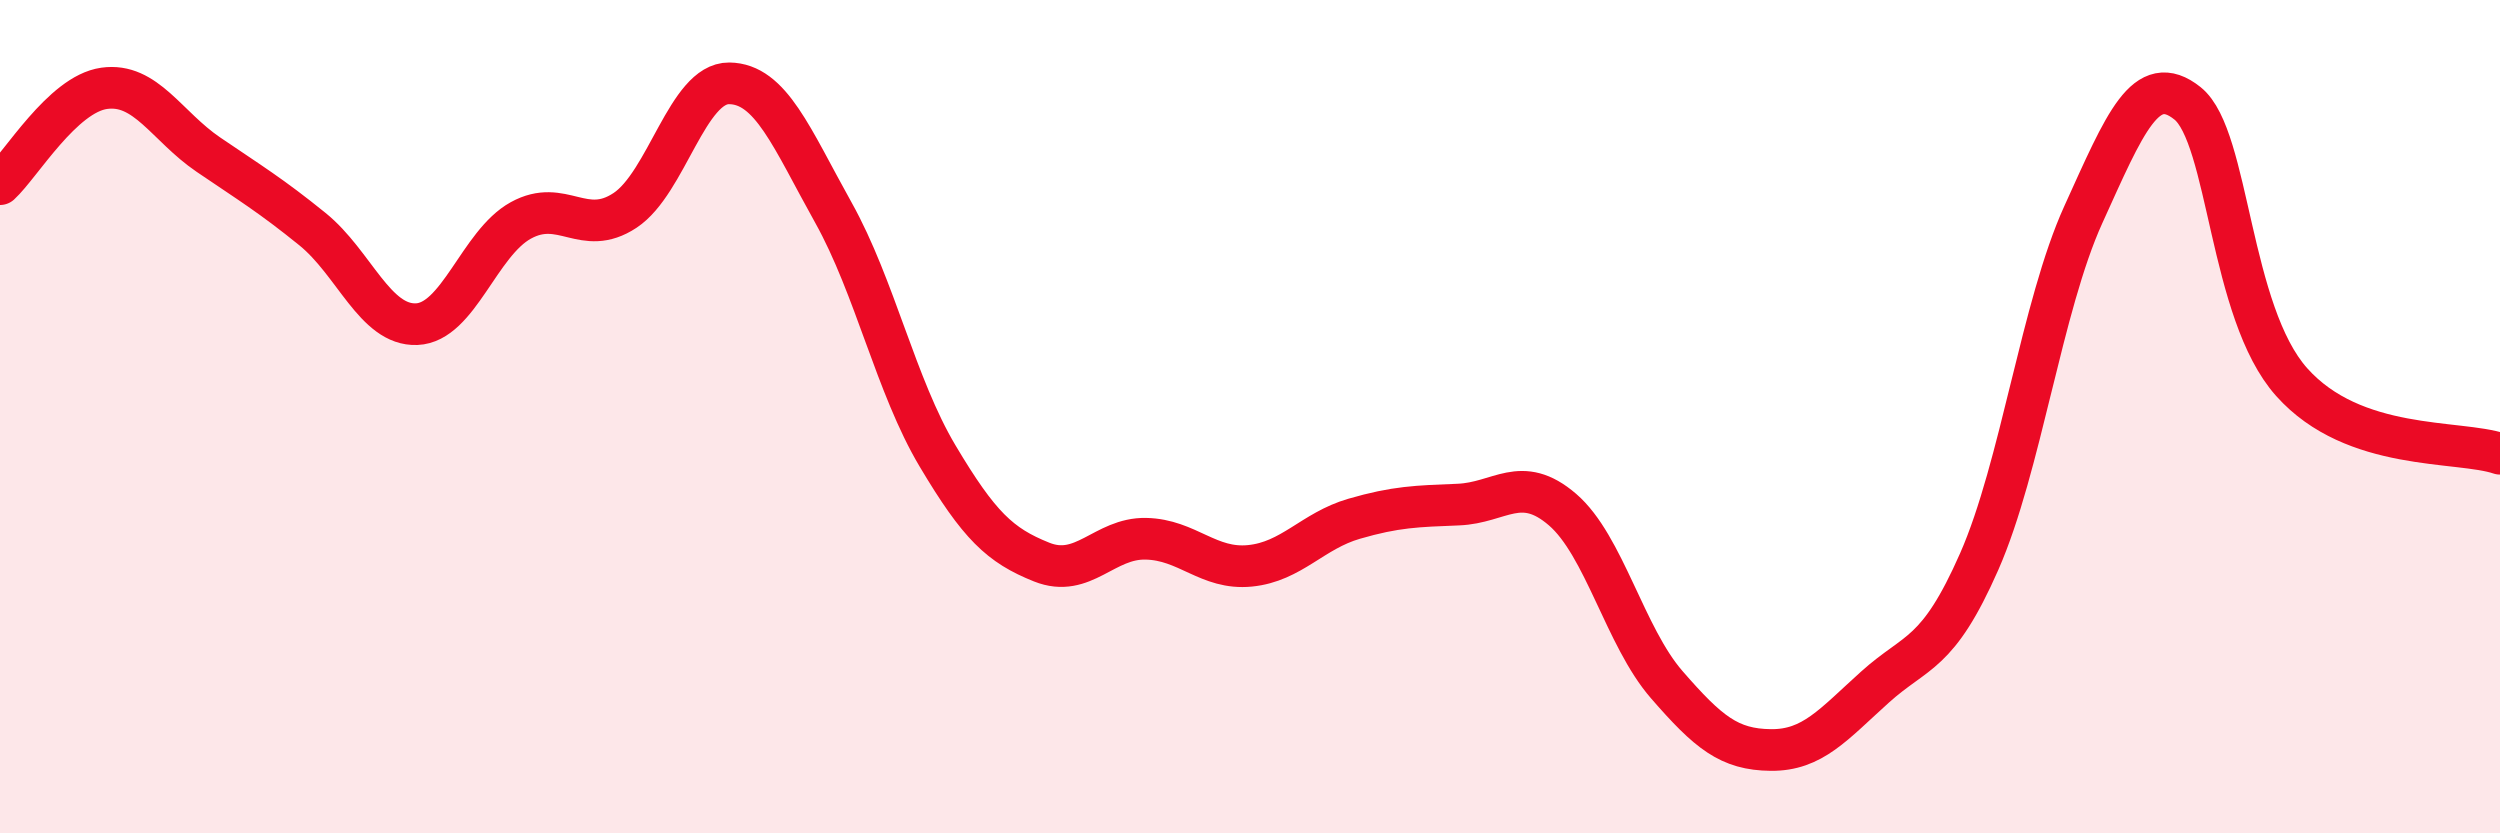
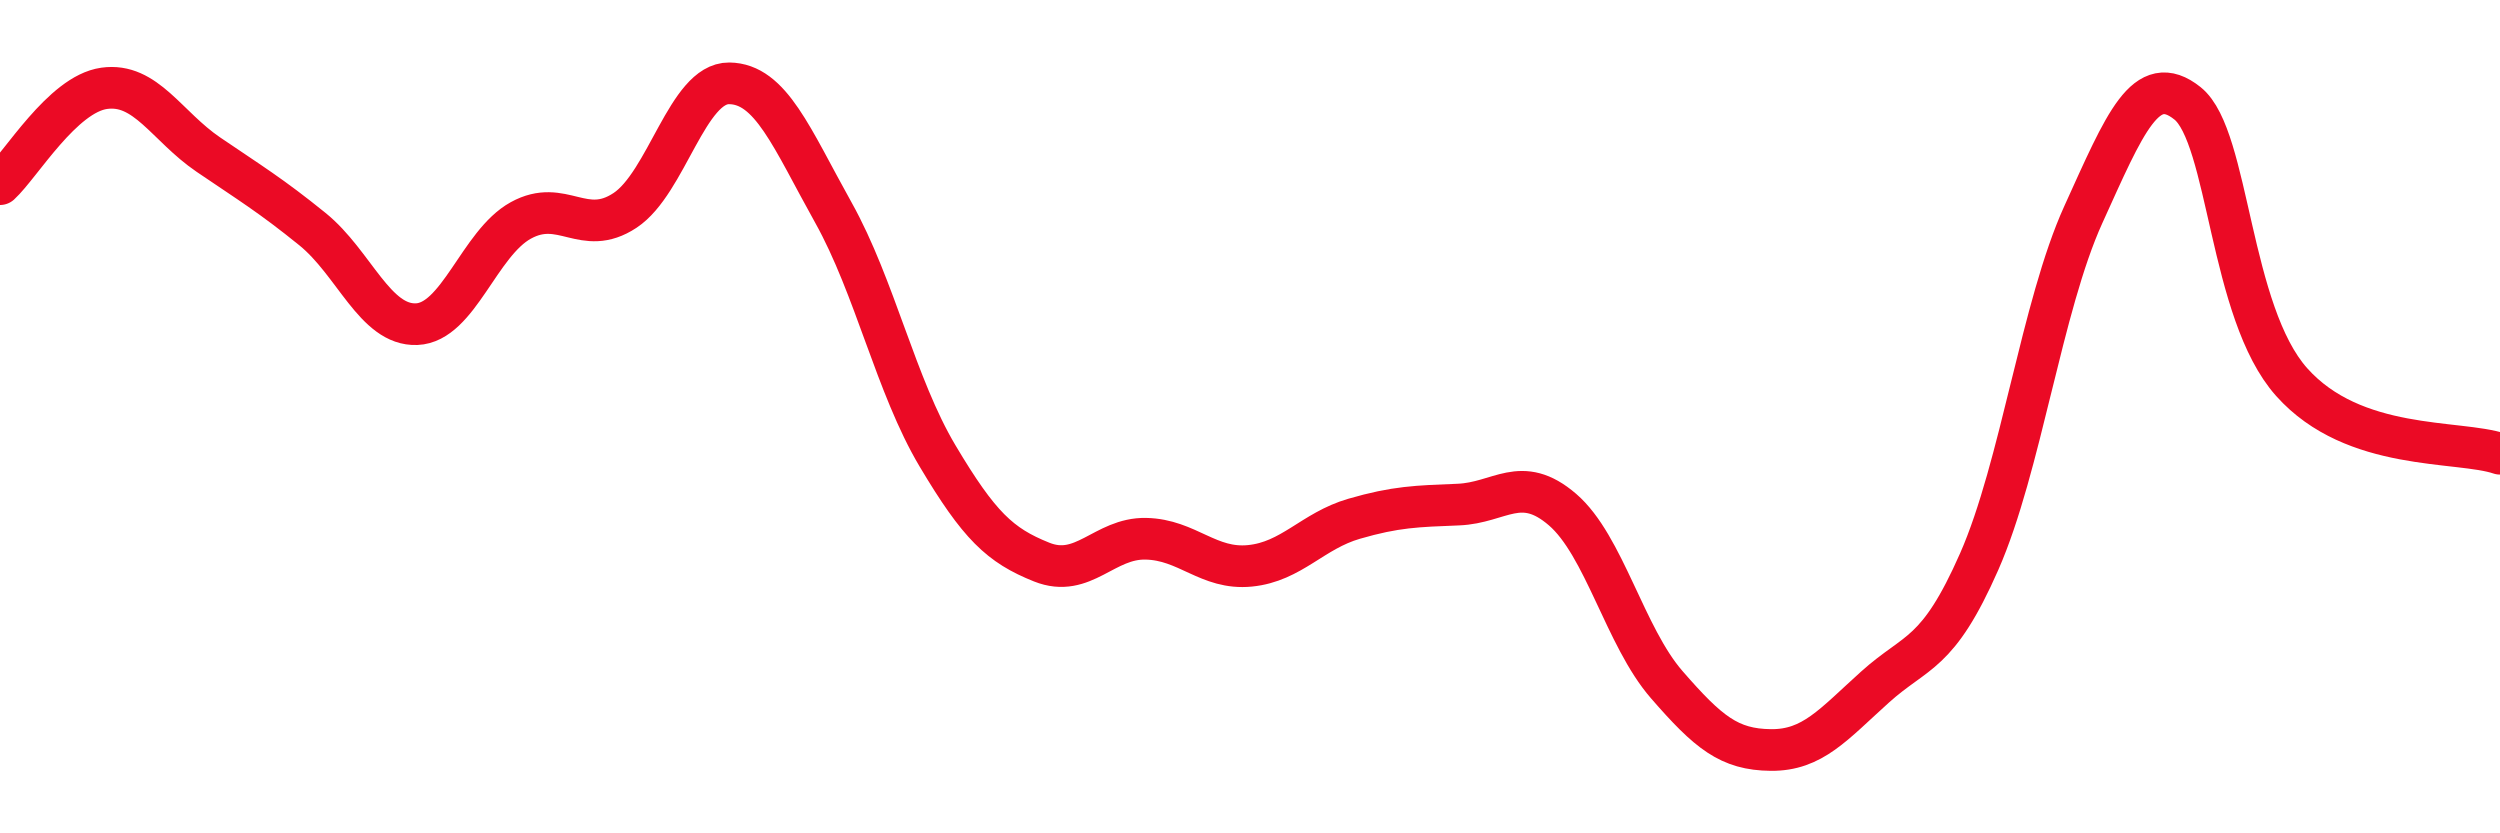
<svg xmlns="http://www.w3.org/2000/svg" width="60" height="20" viewBox="0 0 60 20">
-   <path d="M 0,4.42 C 0.5,3.96 1.5,2.26 2.5,2.12 C 3.5,1.98 4,3.03 5,3.71 C 6,4.39 6.5,4.69 7.5,5.5 C 8.5,6.31 9,7.82 10,7.78 C 11,7.74 11.5,5.84 12.5,5.29 C 13.5,4.74 14,5.71 15,5.05 C 16,4.39 16.5,1.99 17.5,2 C 18.5,2.01 19,3.31 20,5.1 C 21,6.89 21.5,9.26 22.5,10.94 C 23.5,12.62 24,13.09 25,13.49 C 26,13.89 26.5,12.91 27.5,12.93 C 28.5,12.95 29,13.68 30,13.58 C 31,13.48 31.5,12.74 32.5,12.45 C 33.5,12.16 34,12.15 35,12.11 C 36,12.07 36.5,11.37 37.5,12.23 C 38.5,13.09 39,15.28 40,16.43 C 41,17.58 41.5,17.99 42.5,18 C 43.5,18.01 44,17.39 45,16.49 C 46,15.59 46.5,15.75 47.5,13.48 C 48.5,11.21 49,7.35 50,5.15 C 51,2.95 51.5,1.68 52.5,2.48 C 53.5,3.28 53.5,7.49 55,9.17 C 56.5,10.85 59,10.55 60,10.89L60 20L0 20Z" fill="#EB0A25" opacity="0.1" stroke-linecap="round" stroke-linejoin="round" />
  <path d="M 0,4.42 C 0.5,3.96 1.5,2.26 2.5,2.12 C 3.5,1.98 4,3.03 5,3.71 C 6,4.39 6.5,4.69 7.5,5.5 C 8.5,6.31 9,7.82 10,7.78 C 11,7.74 11.5,5.84 12.5,5.29 C 13.5,4.74 14,5.71 15,5.05 C 16,4.39 16.5,1.99 17.5,2 C 18.5,2.01 19,3.31 20,5.1 C 21,6.89 21.5,9.26 22.5,10.94 C 23.5,12.62 24,13.09 25,13.49 C 26,13.89 26.5,12.91 27.5,12.93 C 28.5,12.95 29,13.68 30,13.58 C 31,13.48 31.5,12.74 32.5,12.45 C 33.5,12.16 34,12.15 35,12.11 C 36,12.07 36.5,11.37 37.5,12.23 C 38.5,13.09 39,15.28 40,16.43 C 41,17.58 41.5,17.99 42.5,18 C 43.5,18.01 44,17.39 45,16.49 C 46,15.59 46.5,15.75 47.5,13.48 C 48.5,11.21 49,7.35 50,5.15 C 51,2.95 51.5,1.68 52.5,2.48 C 53.5,3.28 53.5,7.49 55,9.17 C 56.5,10.85 59,10.55 60,10.89" stroke="#EB0A25" stroke-width="1" fill="none" stroke-linecap="round" stroke-linejoin="round" />
</svg>